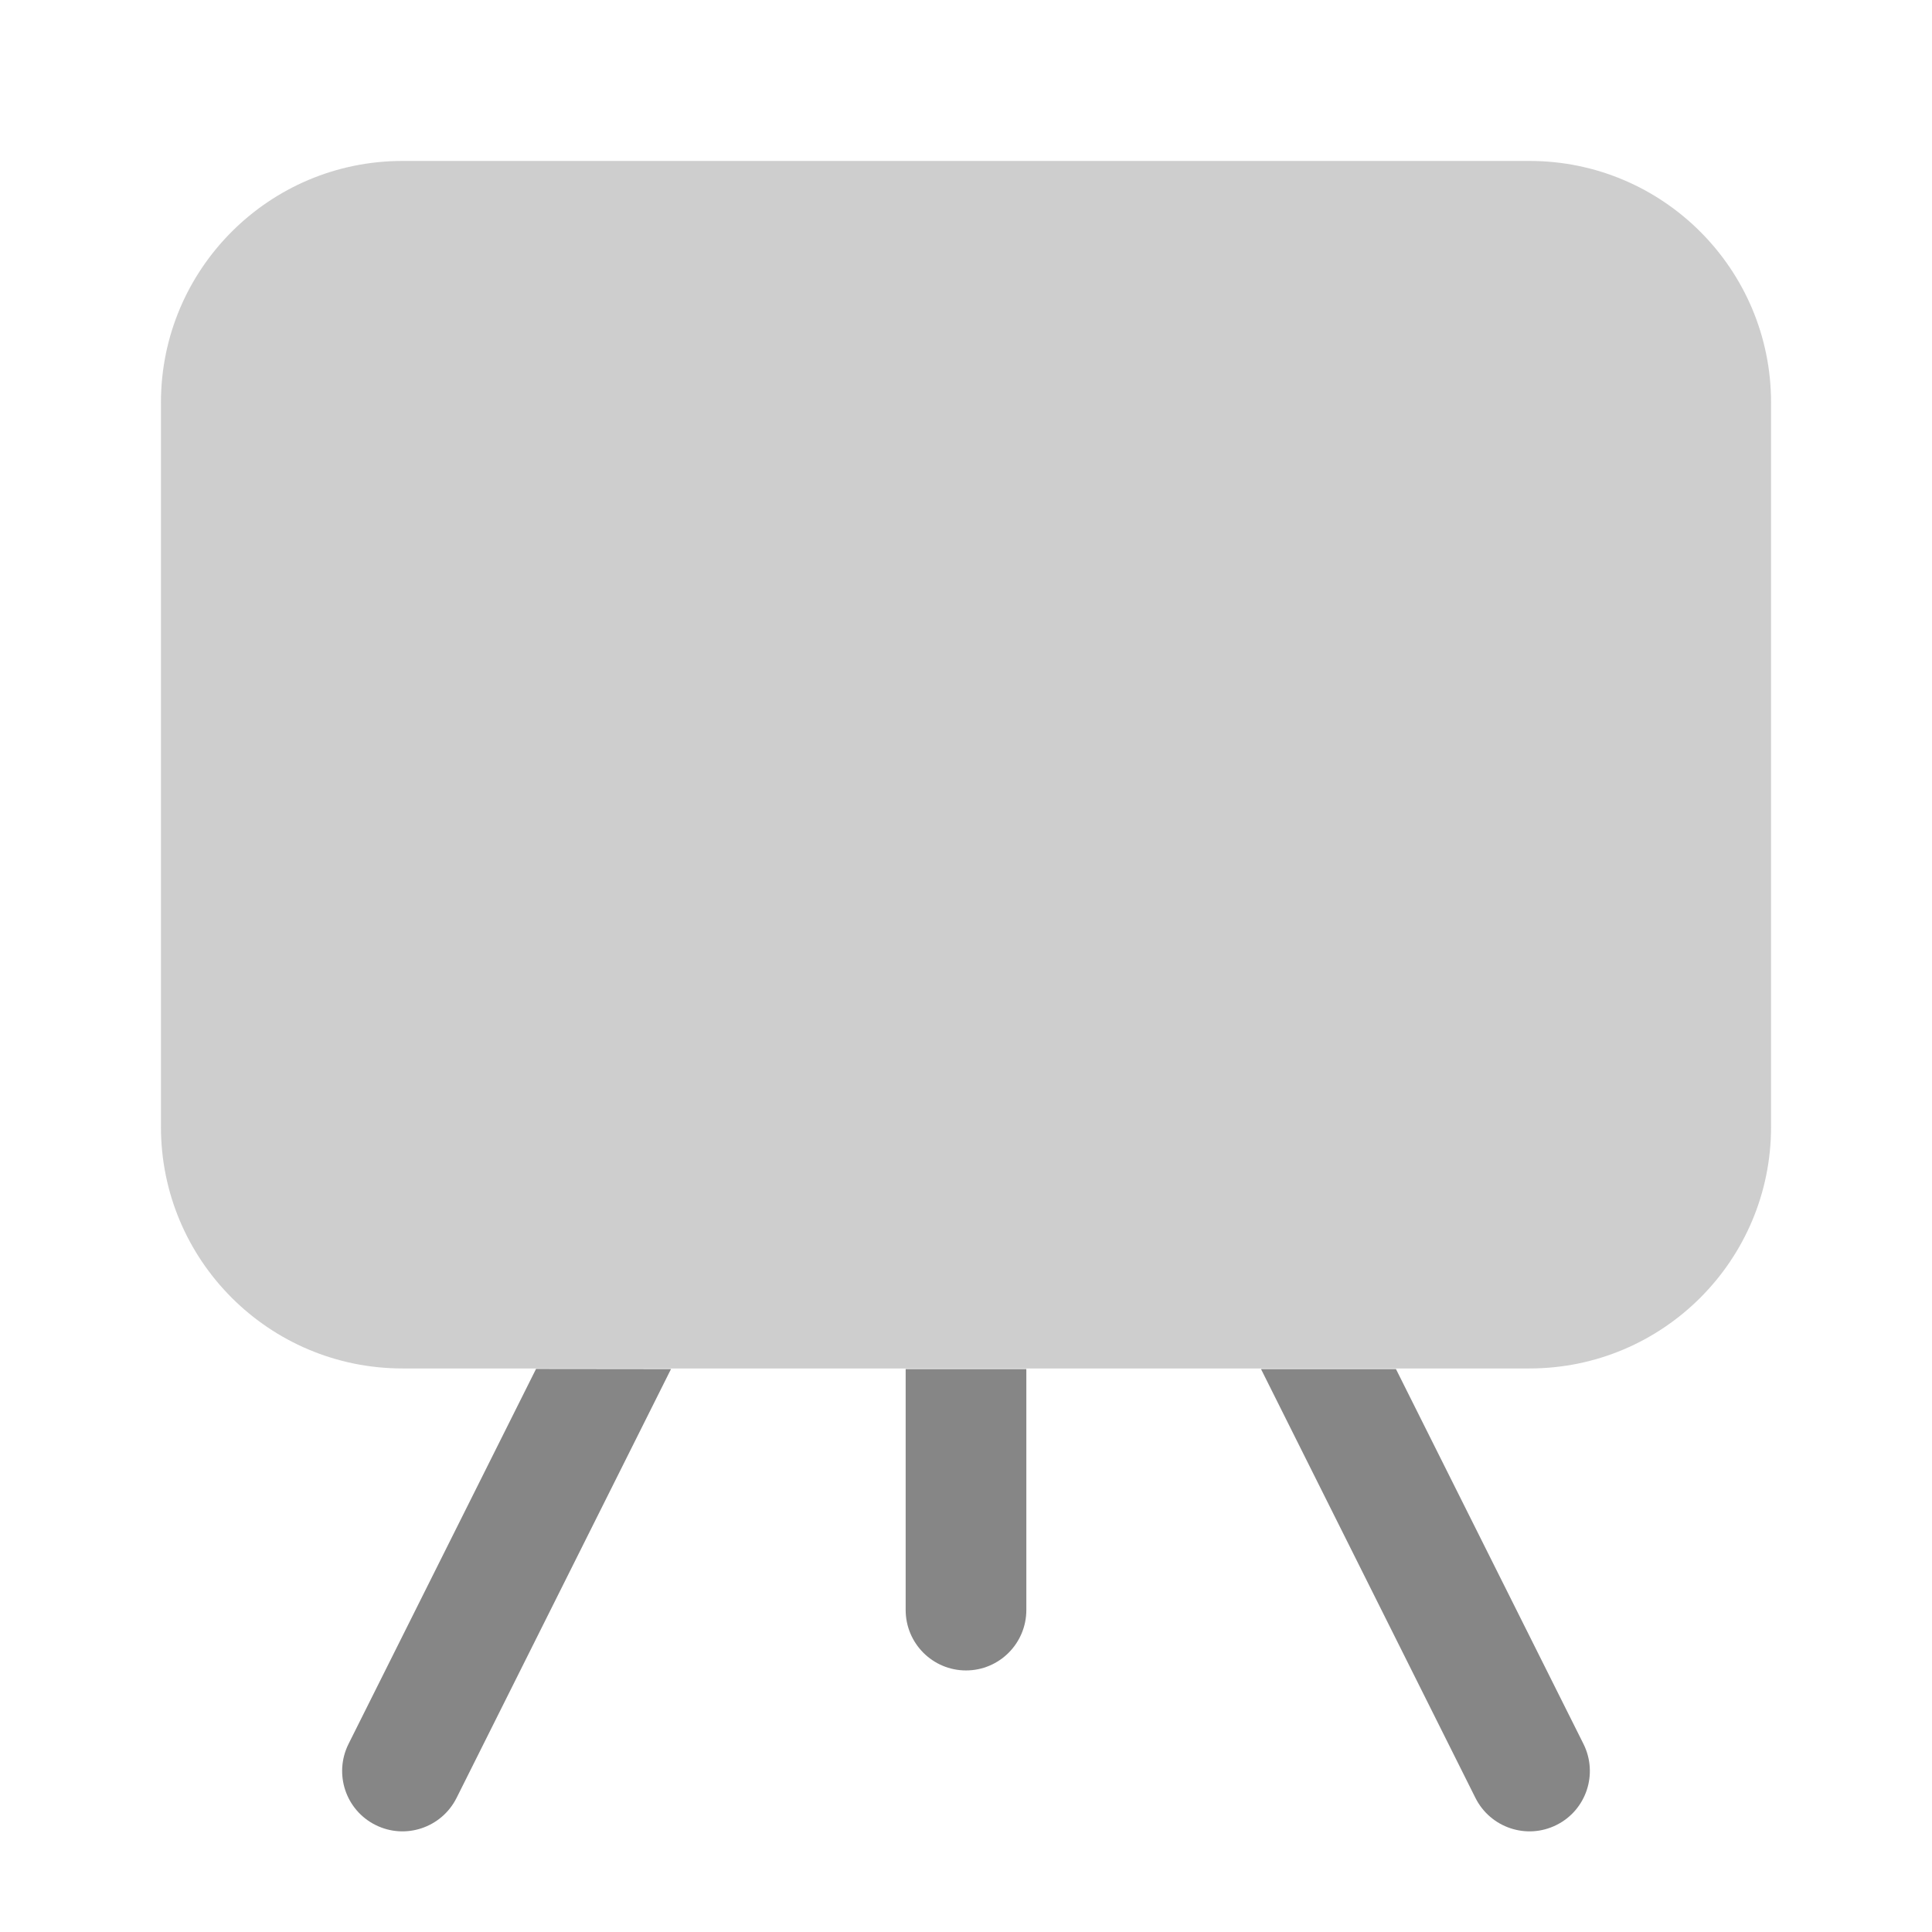
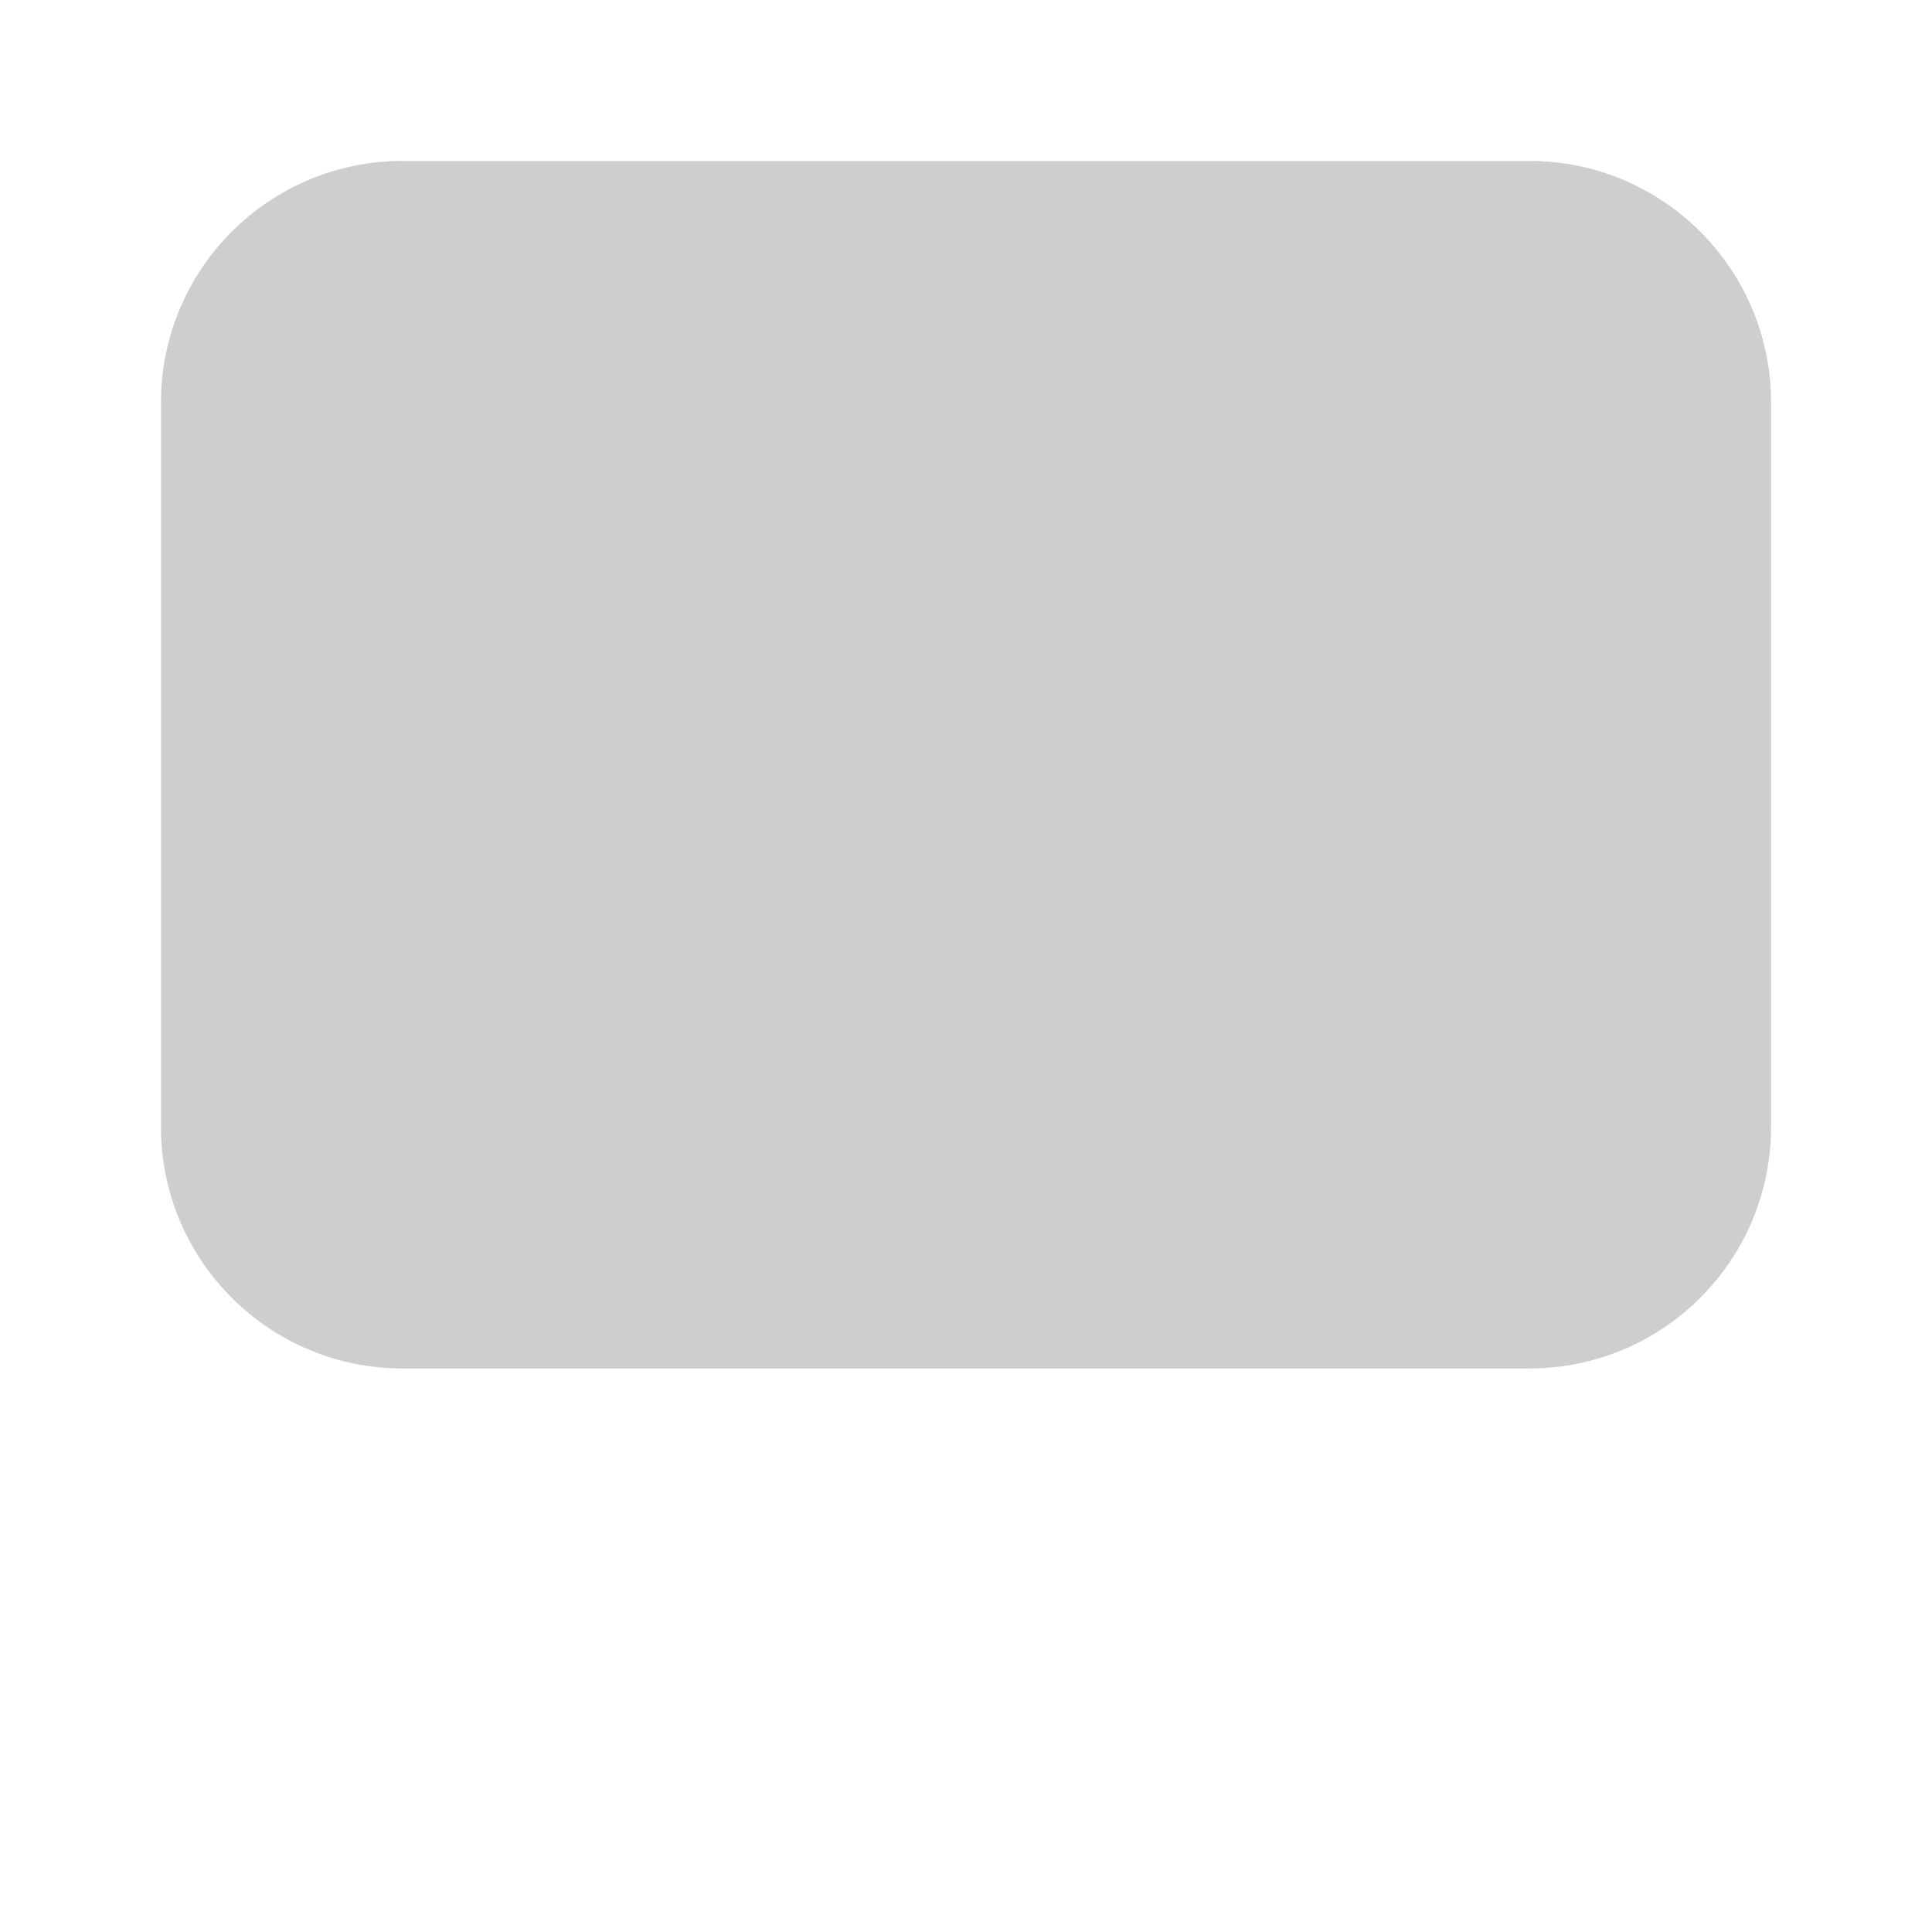
<svg xmlns="http://www.w3.org/2000/svg" width="13" height="13" viewBox="0 0 13 13" fill="none">
-   <path fill-rule="evenodd" clip-rule="evenodd" d="M4.515 9.212L3.072 12.098C2.971 12.299 2.727 12.38 2.527 12.28C2.326 12.18 2.245 11.936 2.345 11.735L3.607 9.211L4.515 9.212ZM9.393 9.212L10.655 11.735C10.755 11.936 10.674 12.18 10.473 12.28C10.273 12.38 10.029 12.299 9.928 12.098L8.485 9.212C8.485 9.212 9.359 9.212 9.393 9.212ZM6.906 9.212V10.833C6.906 11.058 6.724 11.24 6.5 11.24C6.276 11.24 6.094 11.058 6.094 10.833V9.212H6.906Z" fill="#868686" />
  <path opacity="0.4" d="M11.917 7.583C11.917 8.481 11.189 9.208 10.292 9.208L2.708 9.208C1.811 9.208 1.083 8.481 1.083 7.583L1.083 2.708C1.083 1.811 1.811 1.083 2.708 1.083L10.292 1.083C11.189 1.083 11.917 1.811 11.917 2.708L11.917 7.583Z" fill="#868686" />
</svg>